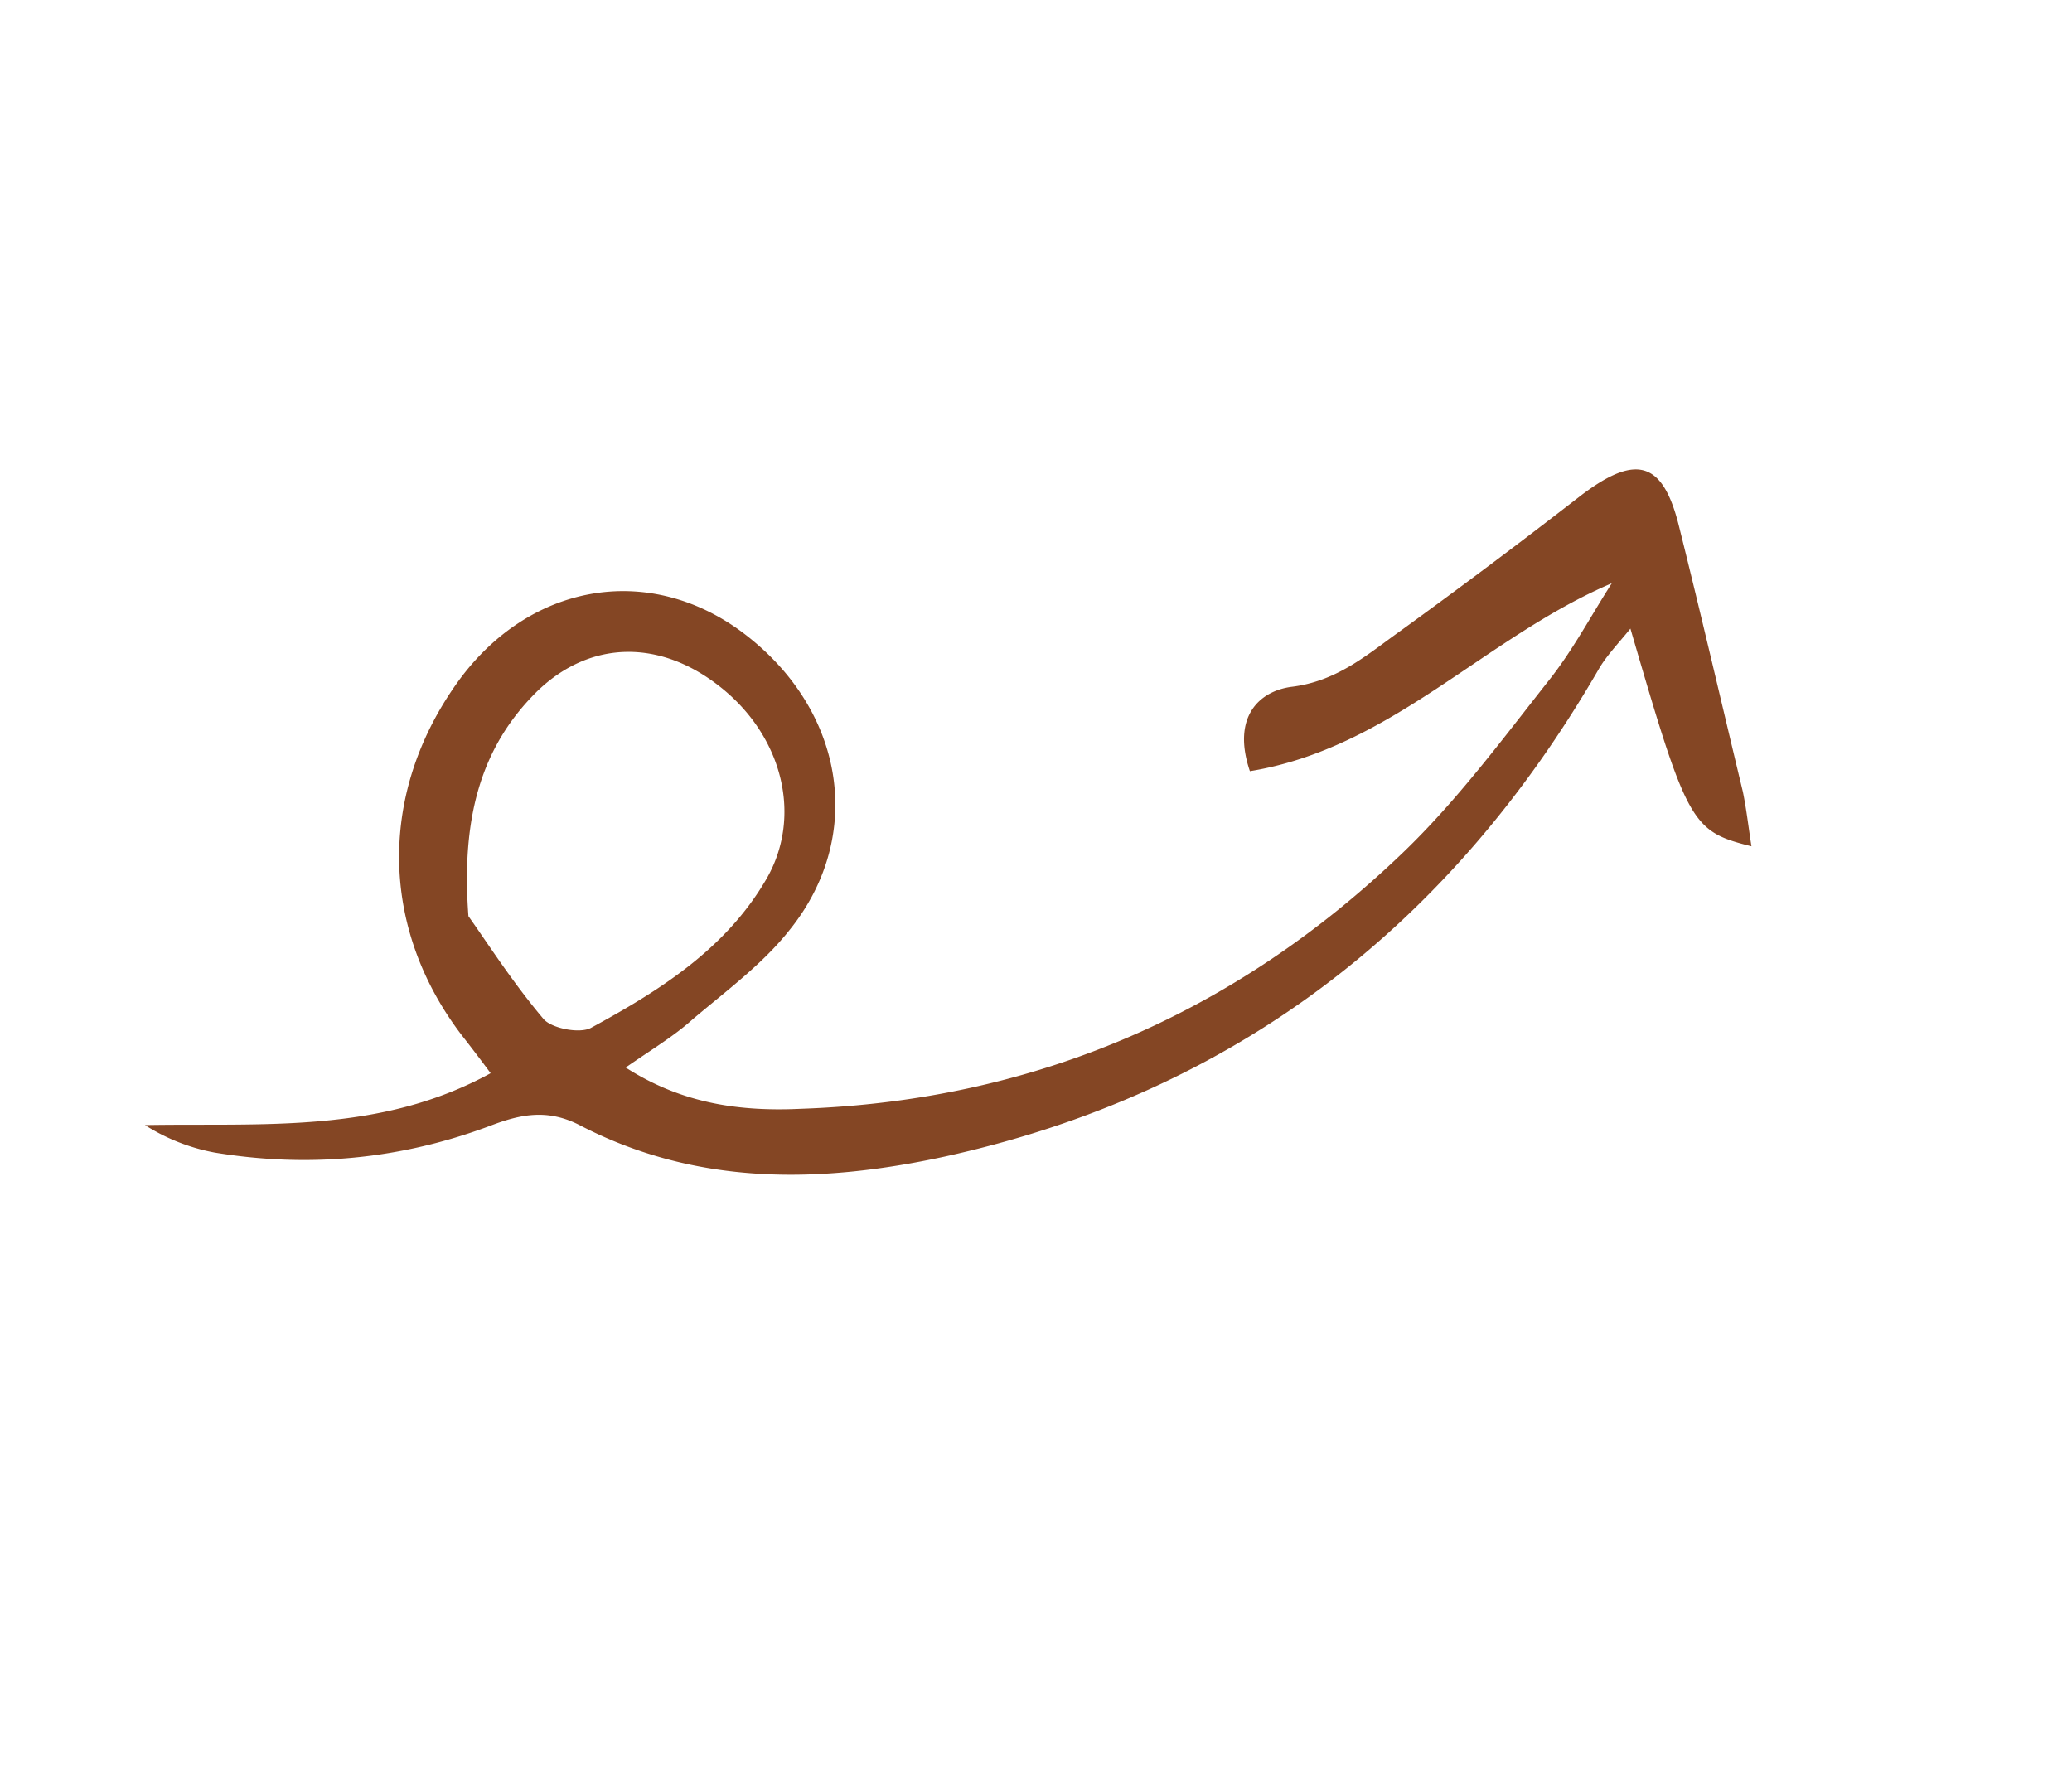
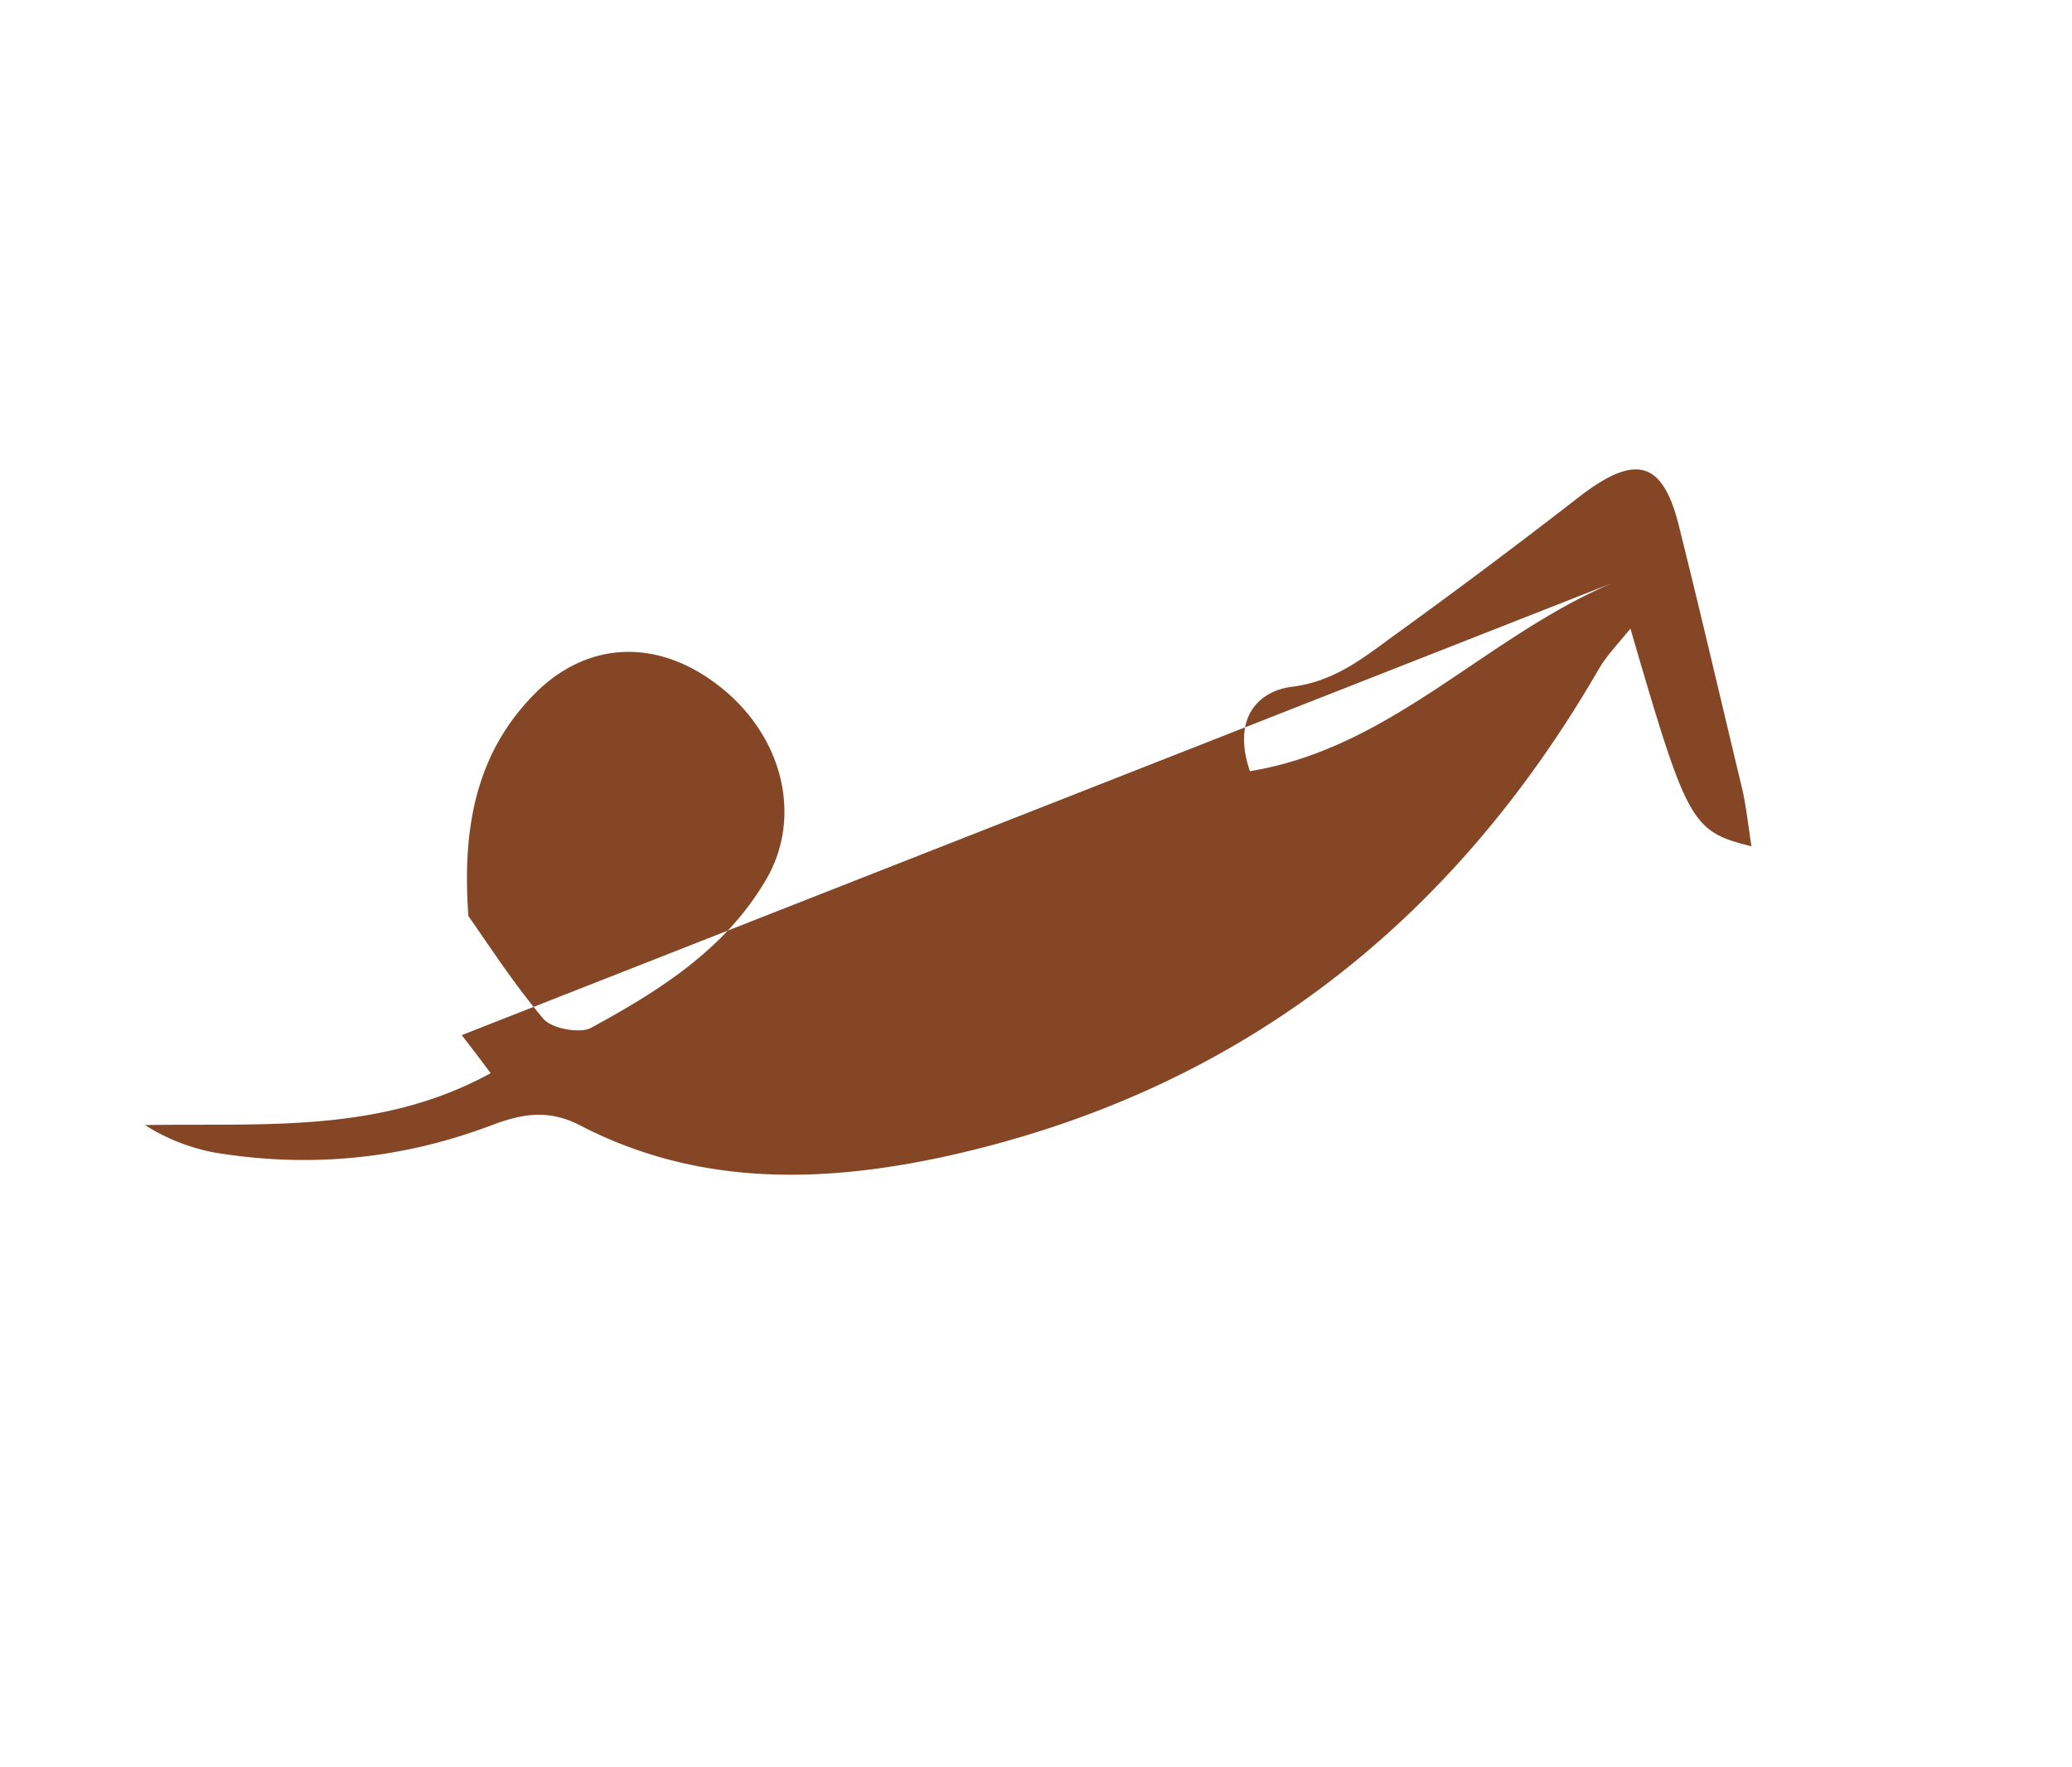
<svg xmlns="http://www.w3.org/2000/svg" width="95" height="81" fill="none">
-   <path fill-rule="evenodd" clip-rule="evenodd" d="M73.901 26.741c-5.84 2.495-10.114 7.56-16.594 8.617-.844-2.496.436-3.673 1.907-3.867 2.1-.255 3.484-1.487 4.97-2.546a309.94 309.94 0 008.297-6.224c2.549-1.94 3.771-1.57 4.506 1.432 1.012 4.047 1.95 8.105 2.925 12.157.164.801.254 1.613.392 2.492-2.775-.69-2.942-1.039-5.55-9.98-.598.733-1.115 1.265-1.468 1.884-6.793 11.732-16.664 19.405-29.987 22.326-5.738 1.24-11.392 1.34-16.752-1.46-1.469-.745-2.703-.476-4.05.036-4.113 1.548-8.33 1.948-12.648 1.238a9.046 9.046 0 01-3.202-1.262c5.392-.097 10.766.41 15.848-2.379a79.333 79.333 0 00-1.326-1.744c-3.784-4.963-3.819-11.153-.15-16.236 3.244-4.453 8.614-5.41 12.89-2.327 4.793 3.49 5.83 9.372 2.277 13.761-1.222 1.544-2.904 2.785-4.429 4.076-.855.773-1.885 1.386-3.07 2.21 2.632 1.69 5.312 2.019 8.034 1.892 10.682-.366 19.928-4.373 27.595-11.737 2.48-2.38 4.555-5.184 6.684-7.885 1.098-1.374 1.936-2.97 2.901-4.474zM21.477 42.005c.819 1.148 2.015 3.026 3.445 4.716.368.43 1.646.68 2.167.41 3.114-1.69 6.157-3.596 8.022-6.78 1.69-2.858.81-6.55-2.066-8.839-2.748-2.196-5.938-2.183-8.387.155-2.603 2.55-3.518 5.81-3.181 10.338z" fill="#844624" />
+   <path fill-rule="evenodd" clip-rule="evenodd" d="M73.901 26.741c-5.84 2.495-10.114 7.56-16.594 8.617-.844-2.496.436-3.673 1.907-3.867 2.1-.255 3.484-1.487 4.97-2.546a309.94 309.94 0 008.297-6.224c2.549-1.94 3.771-1.57 4.506 1.432 1.012 4.047 1.95 8.105 2.925 12.157.164.801.254 1.613.392 2.492-2.775-.69-2.942-1.039-5.55-9.98-.598.733-1.115 1.265-1.468 1.884-6.793 11.732-16.664 19.405-29.987 22.326-5.738 1.24-11.392 1.34-16.752-1.46-1.469-.745-2.703-.476-4.05.036-4.113 1.548-8.33 1.948-12.648 1.238a9.046 9.046 0 01-3.202-1.262c5.392-.097 10.766.41 15.848-2.379a79.333 79.333 0 00-1.326-1.744zM21.477 42.005c.819 1.148 2.015 3.026 3.445 4.716.368.43 1.646.68 2.167.41 3.114-1.69 6.157-3.596 8.022-6.78 1.69-2.858.81-6.55-2.066-8.839-2.748-2.196-5.938-2.183-8.387.155-2.603 2.55-3.518 5.81-3.181 10.338z" fill="#844624" />
</svg>